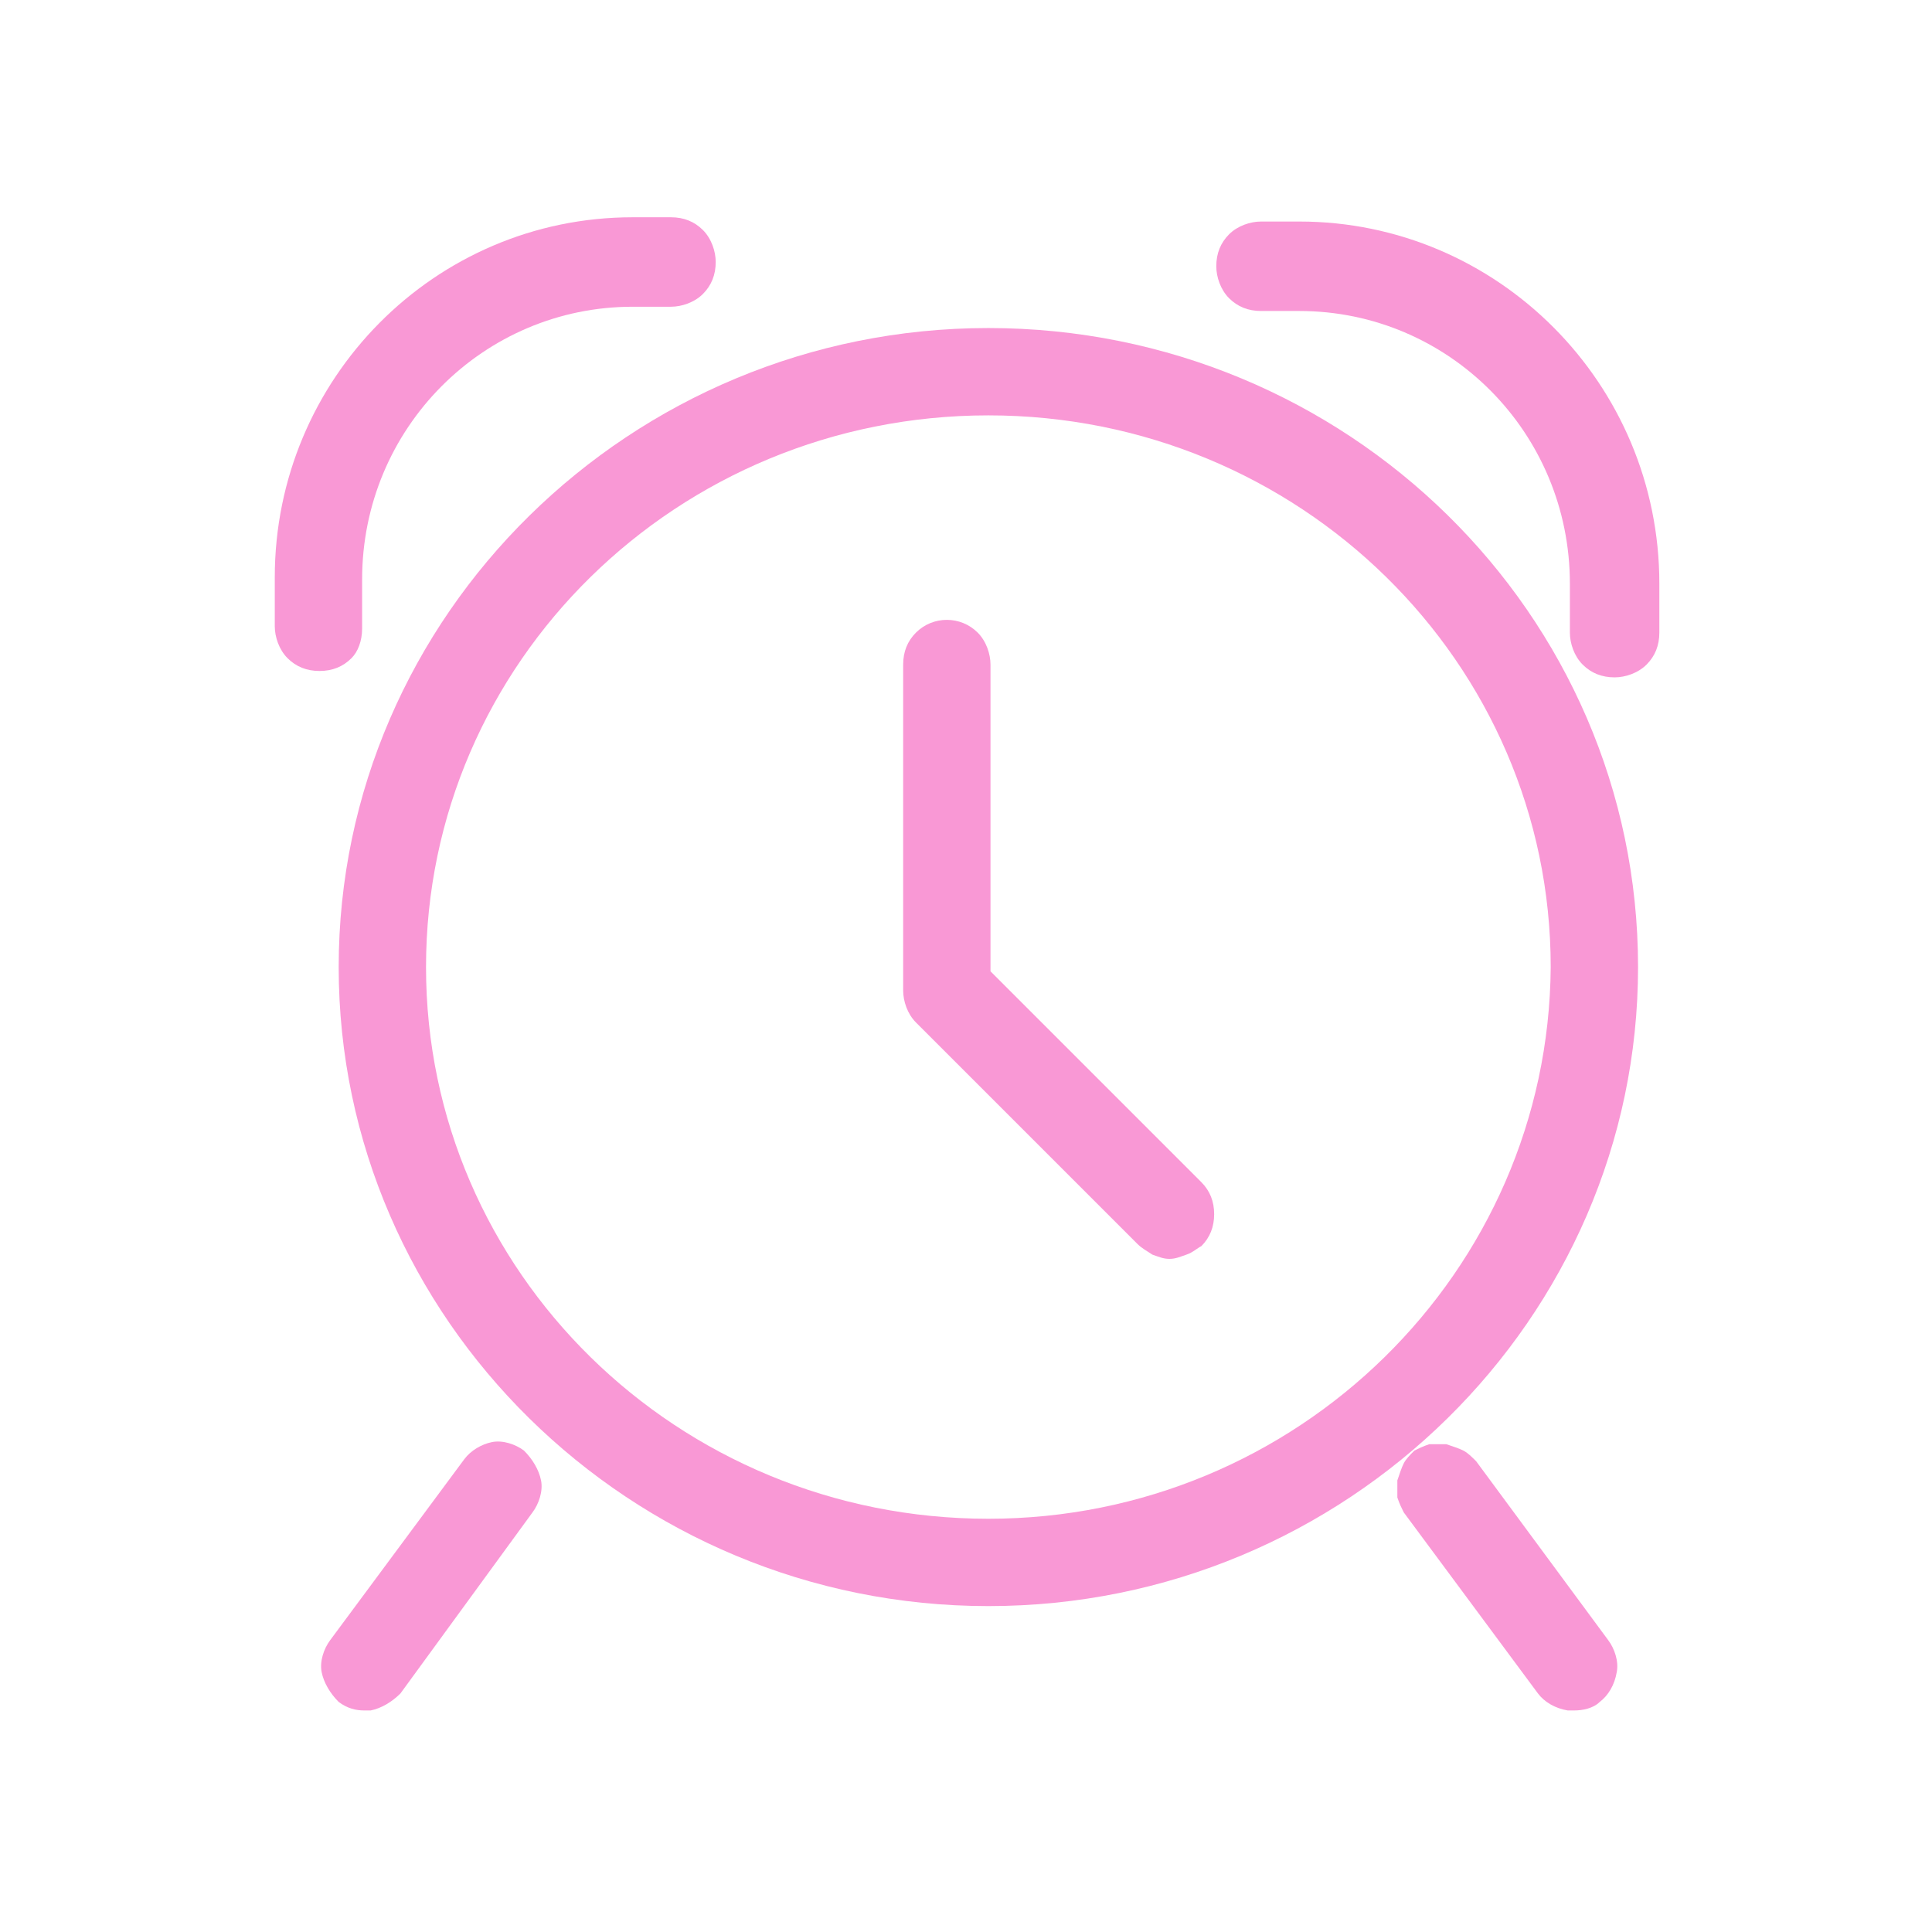
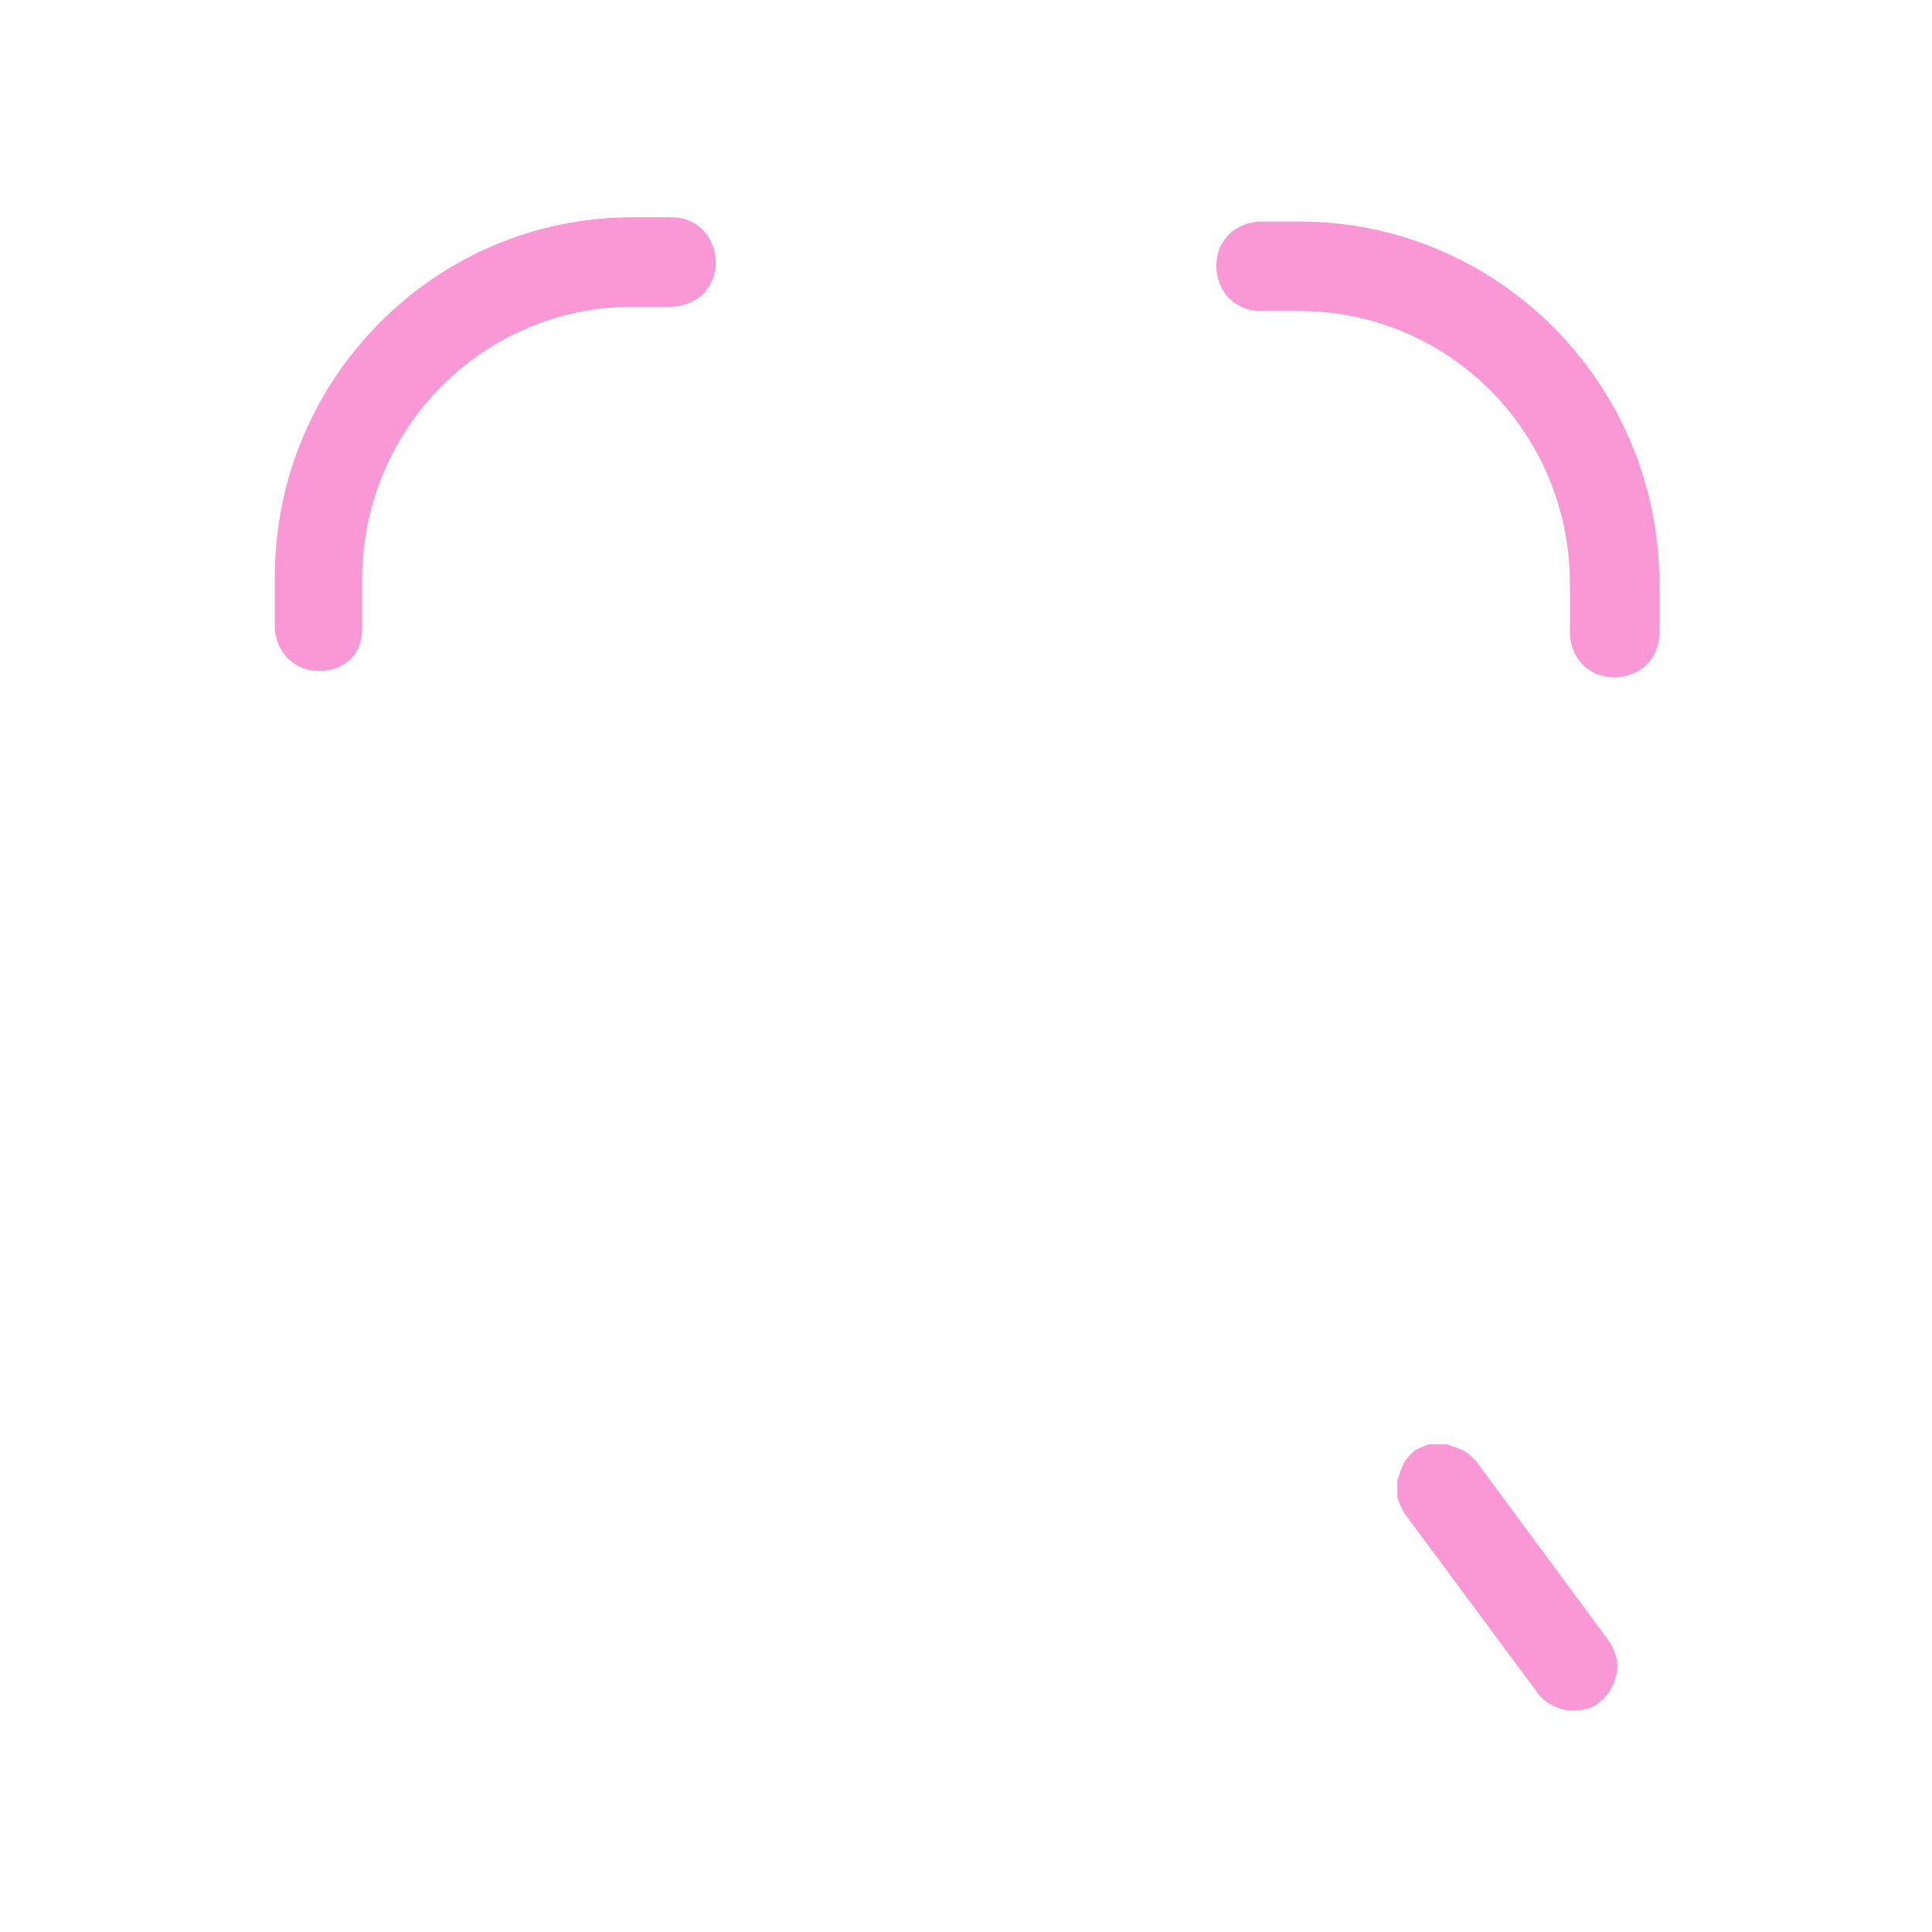
<svg xmlns="http://www.w3.org/2000/svg" version="1.1" id="Livello_1" x="0px" y="0px" viewBox="0 0 90.7 90.7" style="enable-background:new 0 0 90.7 90.7;" xml:space="preserve">
  <style type="text/css">
	.st0{fill:#F998D5;}
</style>
  <g>
-     <path class="st0" d="M46.4,15.4c-16.8,0-30.5,13.5-30.5,30c0,16.5,13.7,30,30.5,30s30.5-13.5,30.5-30   C76.9,28.8,63.2,15.4,46.4,15.4z M46.4,71.3C31.8,71.3,20,59.7,20,45.4c0-14.3,11.8-25.9,26.4-25.9c14.6,0,26.4,11.6,26.4,25.9   C72.7,59.7,60.9,71.3,46.4,71.3z" />
    <path class="st0" d="M69.3,68.6L69.3,68.6c-0.2-0.2-0.4-0.4-0.6-0.5c-0.2-0.1-0.5-0.2-0.8-0.3c-0.3,0-0.5,0-0.8,0   c-0.3,0.1-0.5,0.2-0.7,0.3c-0.2,0.2-0.4,0.4-0.5,0.6c-0.1,0.2-0.2,0.5-0.3,0.8c0,0.3,0,0.5,0,0.8c0.1,0.3,0.2,0.5,0.3,0.7l6.3,8.5   c0.3,0.4,0.8,0.7,1.4,0.8c0.1,0,0.2,0,0.3,0c0.4,0,0.9-0.1,1.2-0.4c0.4-0.3,0.7-0.8,0.8-1.4c0.1-0.5-0.1-1.1-0.4-1.5L69.3,68.6z    M66.6,70.1L66.6,70.1L66.6,70.1L66.6,70.1z M75,78.4L75,78.4L75,78.4L75,78.4z" />
    <path class="st0" d="M17,29.5v-2.3c0-7.1,5.7-12.8,12.7-12.8h1.8c0.5,0,1.1-0.2,1.5-0.6c0.4-0.4,0.6-0.9,0.6-1.5   c0-0.5-0.2-1.1-0.6-1.5c-0.4-0.4-0.9-0.6-1.5-0.6h-1.8c-9.3,0-16.8,7.6-16.8,16.9v2.3c0,0.5,0.2,1.1,0.6,1.5   c0.4,0.4,0.9,0.6,1.5,0.6c0.6,0,1.1-0.2,1.5-0.6C16.8,30.6,17,30.1,17,29.5z M15.7,30.3L15.7,30.3L15.7,30.3L15.7,30.3z" />
-     <path class="st0" d="M24.6,68.1c-0.4-0.3-1-0.5-1.5-0.4h0c-0.5,0.1-1,0.4-1.3,0.8l-6.3,8.5c-0.3,0.4-0.5,1-0.4,1.5   c0.1,0.5,0.4,1,0.8,1.4c0.4,0.3,0.8,0.4,1.2,0.4c0.1,0,0.2,0,0.3,0c0.5-0.1,1-0.4,1.4-0.8L25,71c0.3-0.4,0.5-1,0.4-1.5   C25.3,69,25,68.5,24.6,68.1z M23.2,68.7L23.2,68.7L23.2,68.7L23.2,68.7z" />
    <path class="st0" d="M61,10.4h-1.8c-0.5,0-1.1,0.2-1.5,0.6c-0.4,0.4-0.6,0.9-0.6,1.5c0,0.5,0.2,1.1,0.6,1.5   c0.4,0.4,0.9,0.6,1.5,0.6H61c7,0,12.7,5.7,12.7,12.8v2.3c0,0.5,0.2,1.1,0.6,1.5c0.4,0.4,0.9,0.6,1.5,0.6c0.5,0,1.1-0.2,1.5-0.6   c0.4-0.4,0.6-0.9,0.6-1.5v-2.3C77.9,18,70.3,10.4,61,10.4z M76.5,30.3L76.5,30.3L76.5,30.3L76.5,30.3z" />
-     <path class="st0" d="M46.5,45.6V31.2c0-0.5-0.2-1.1-0.6-1.5c-0.8-0.8-2.1-0.8-2.9,0c-0.4,0.4-0.6,0.9-0.6,1.5v15.3   c0,0.5,0.2,1.1,0.6,1.5l10.4,10.4c0.2,0.2,0.4,0.3,0.7,0.5c0.3,0.1,0.5,0.2,0.8,0.2s0.5-0.1,0.8-0.2c0.3-0.1,0.5-0.3,0.7-0.4   c0.4-0.4,0.6-0.9,0.6-1.5s-0.2-1.1-0.6-1.5L46.5,45.6z" />
  </g>
</svg>